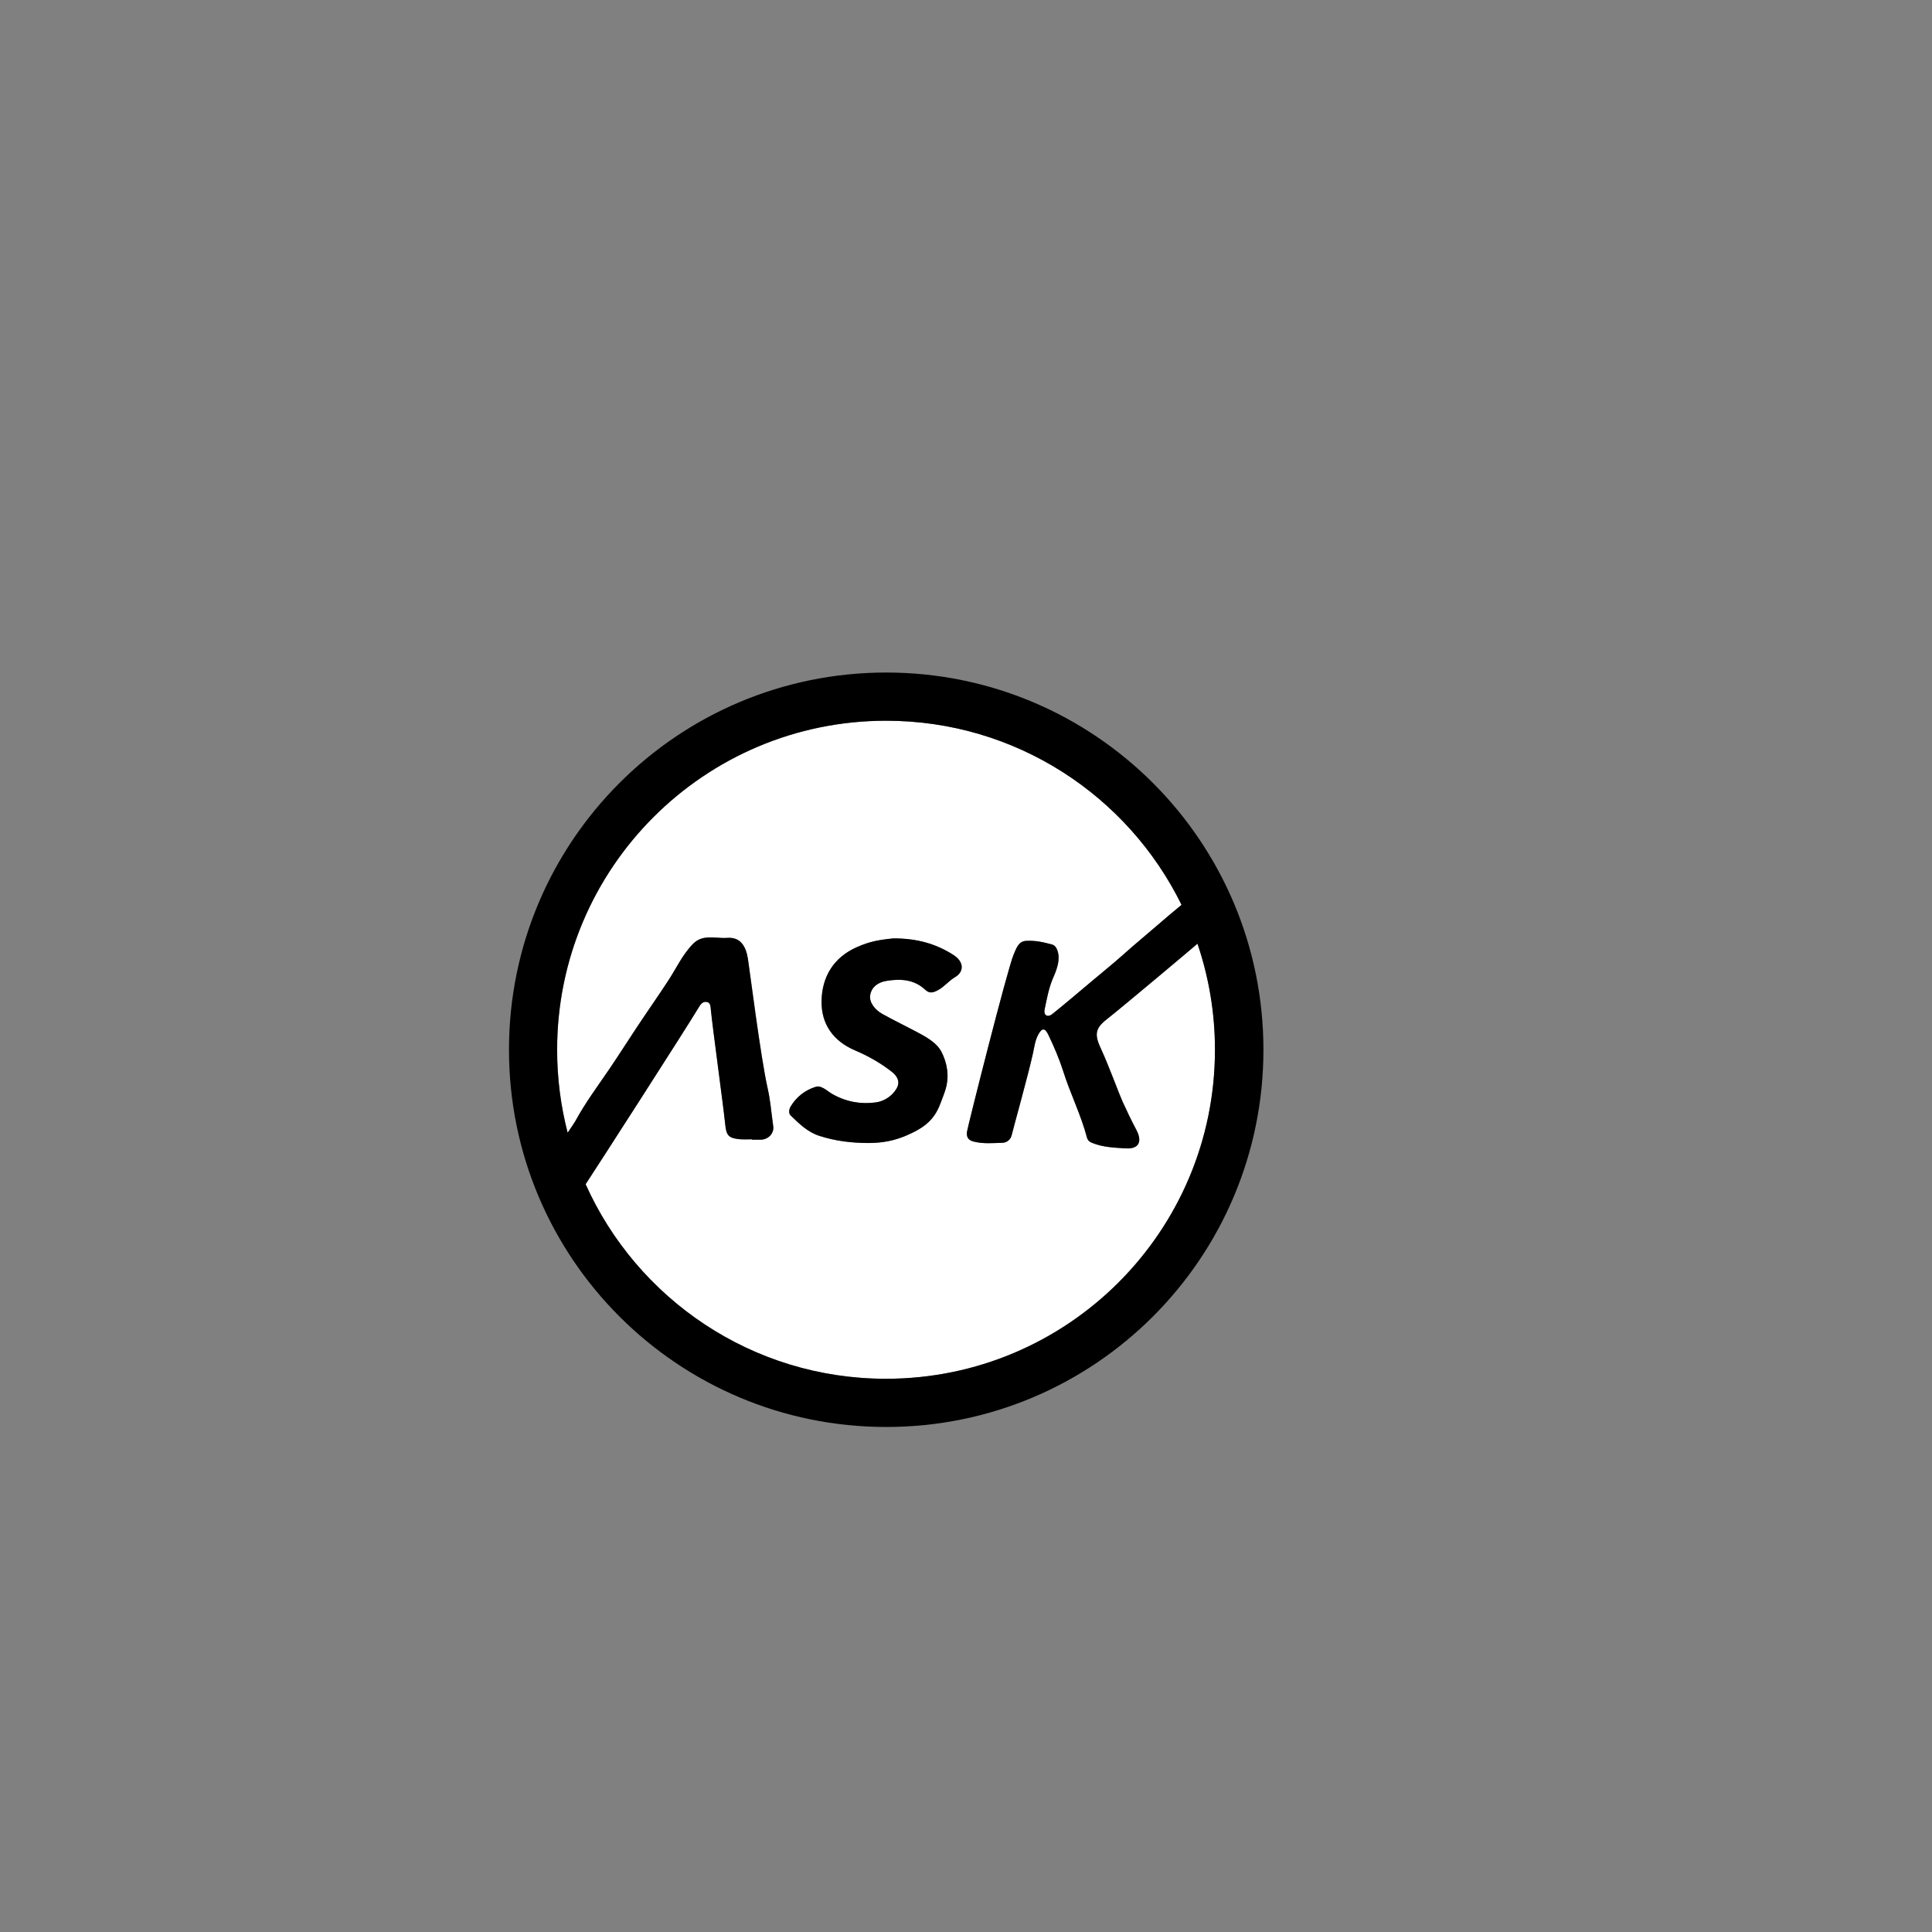
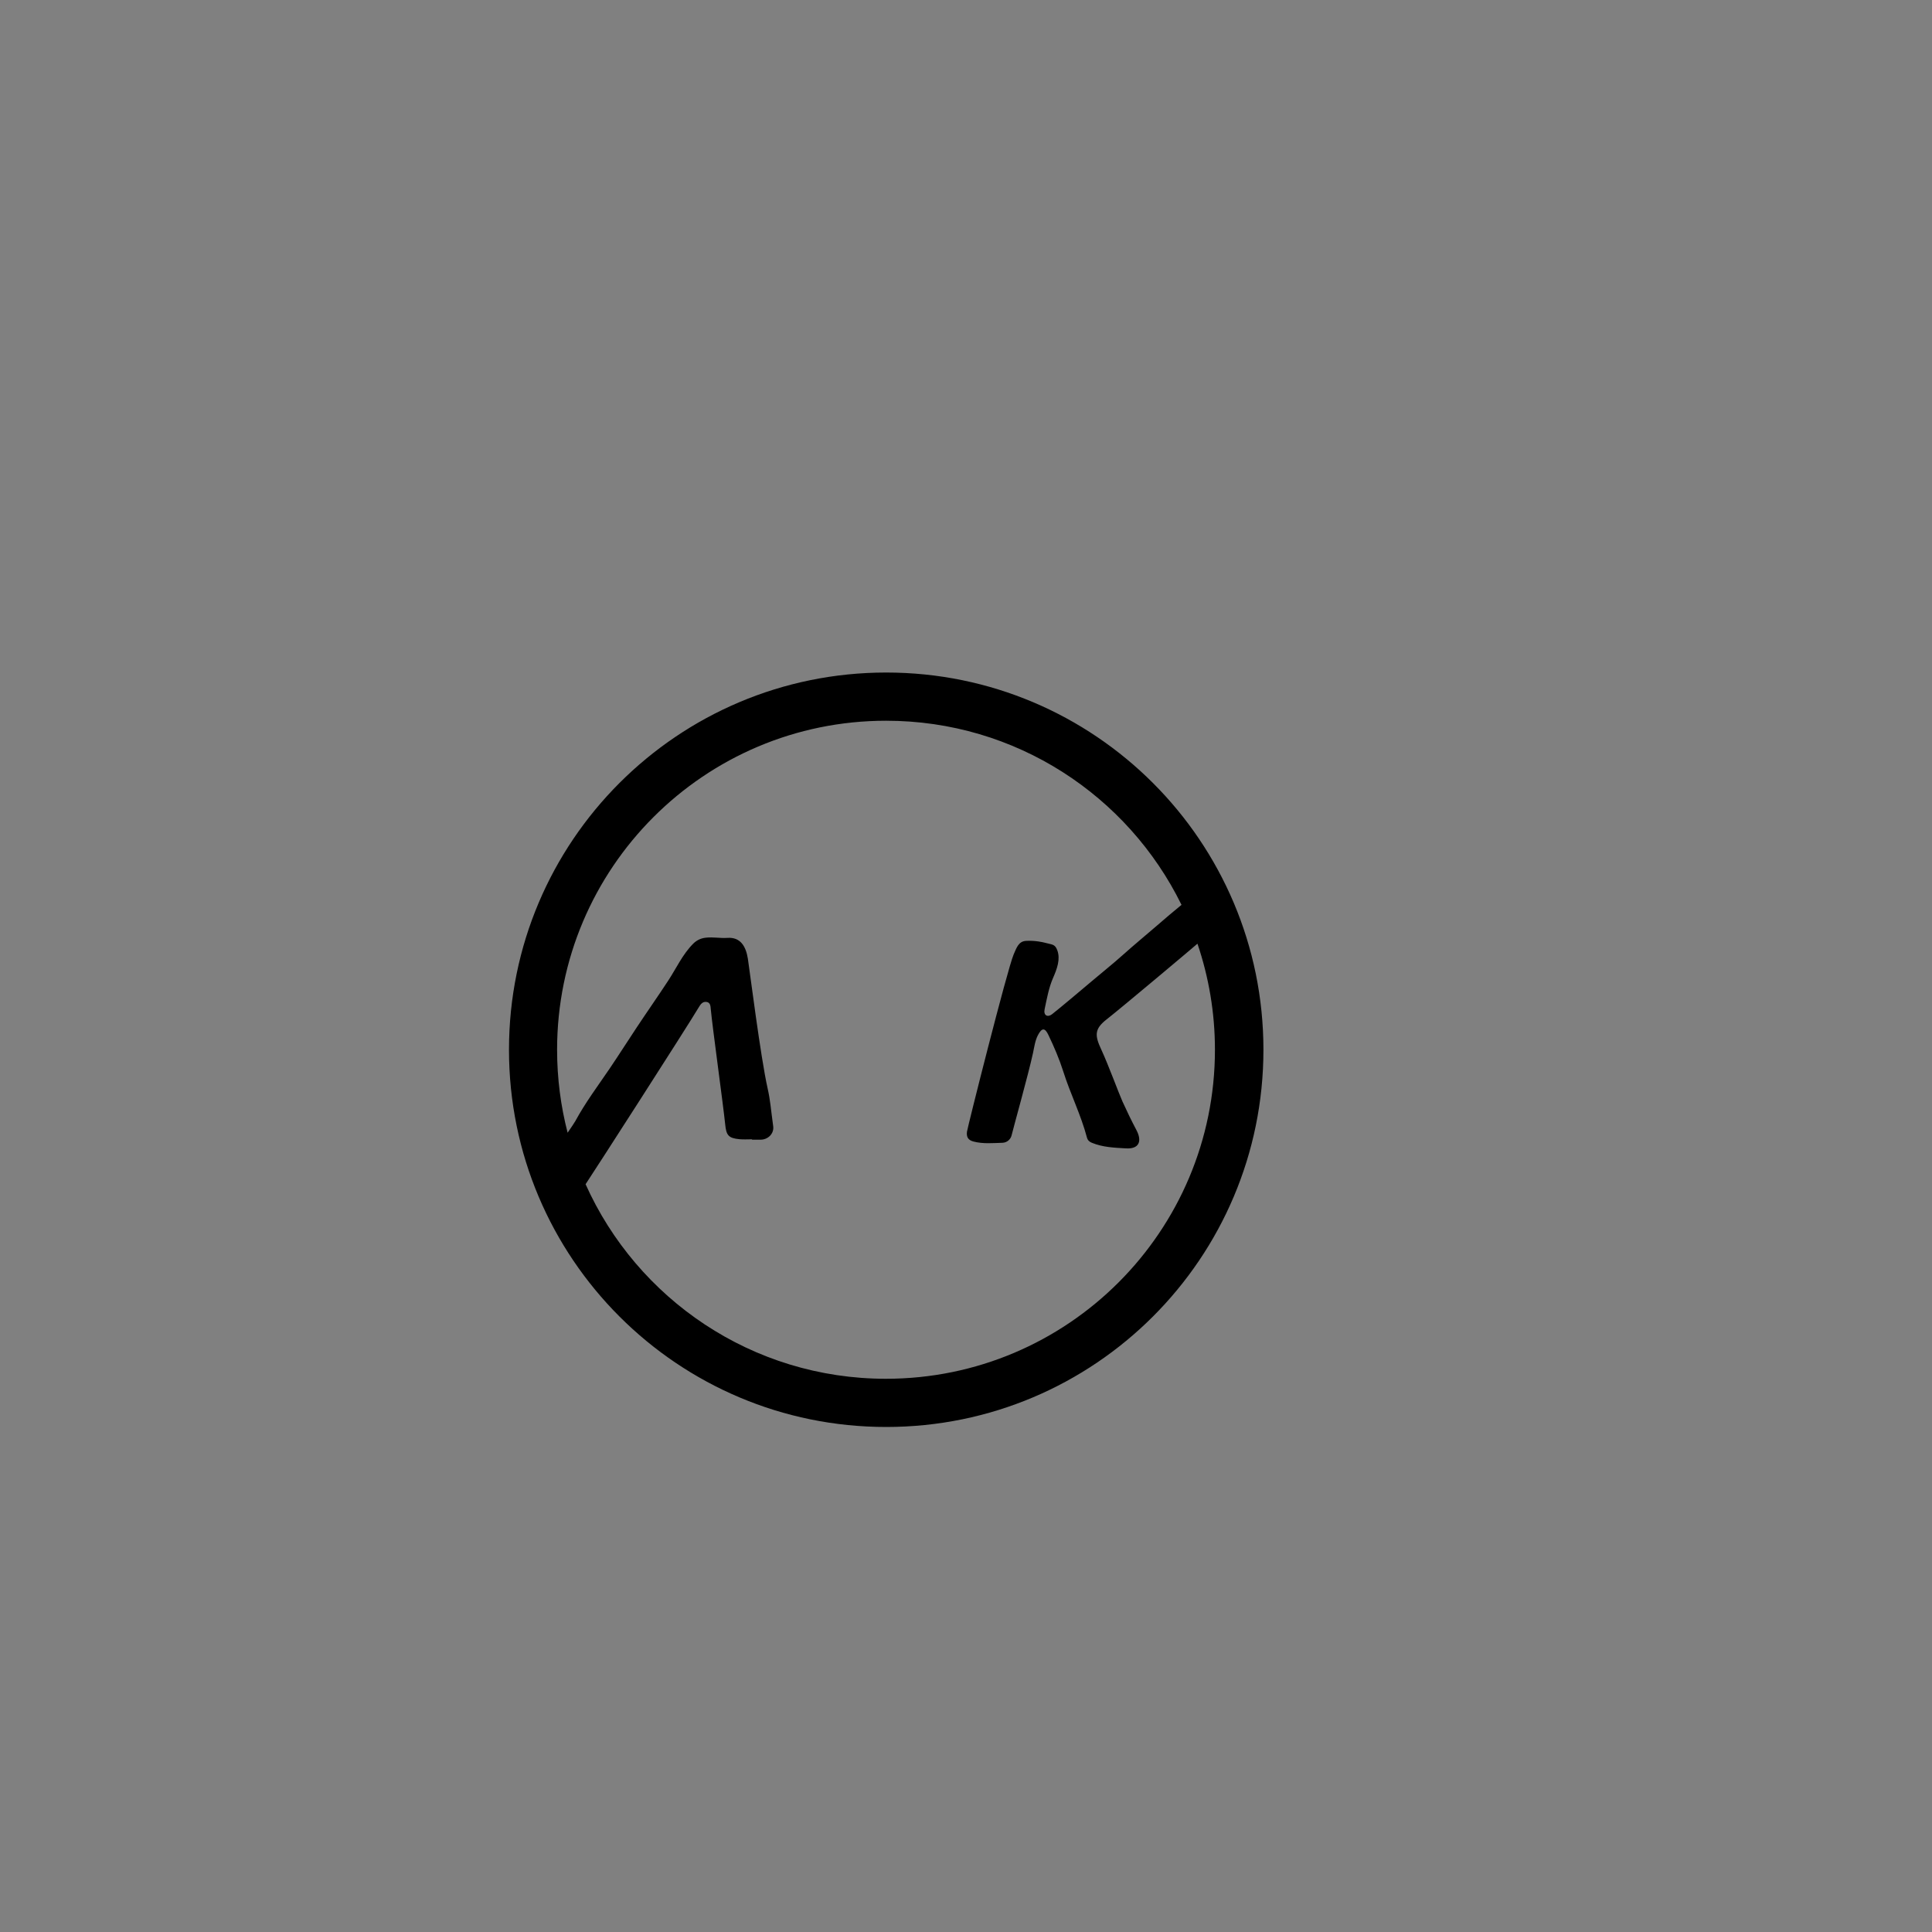
<svg xmlns="http://www.w3.org/2000/svg" version="1.1" x="0px" y="0px" viewBox="0 0 2000 2000" style="enable-background:new 0 0 2000 2000;" xml:space="preserve">
  <rect x="0" y="0" width="2000" height="2000" fill="#808080" stroke="none" />
  <style type="text/css">
	.st0{display:none;}
	.st1{display:inline;}
	.st2{fill:#FFFFFF;}
</style>
  <g id="Layer_2">
</g>
  <g id="Layer_2_copy">
</g>
  <g id="Layer_1" class="st0">
    <g id="fvFiJN.tif" class="st1">
      <g>
        <path d="M2898,837.7c-3-25.2-9.9-49-18.2-72.4c-14.3,10.4-28.9,20.4-42,32.3c1.1,1.6,2,3.9,2.7,6.8c1.8,8.8,4.3,17.4,6.6,26.1     c4.4,17,2.7,35,7.1,52.1c0.3,1.3,0.3,3.1-0.3,4.3c-3.9,7.1-3.1,15.1-3.3,22.6c-0.4,23-4.8,45.5-8.8,68c-1.6,9-7.1,16.9-9.7,25.4     c-6.9,22.8-16.8,44.1-30.4,63.6c-10.2,14.7-19.3,30-31.5,43.7c-15.8,17.9-33.3,33.7-51,49.1c-14,12.2-30,22.1-47.1,30.7     c-22,11-44,21.3-67.9,27.4c-12.7,3.3-25.3,7.4-38.1,10c-25.2,5.1-51.1,1-76.4,5.8c-1,0.2-2.5,0.1-3.3-0.5     c-5.3-4.1-11.9-3.4-17.6-3.1c-18.8,1.1-36.2-4.9-53.6-10c-14.1-4.1-28.8-6.1-42.4-13.1c-8.1-4.2-16.9-7.3-24.9-12.1     c-17.6-10.8-35.8-20.7-52.2-33.2c-9.3-7.1-18.6-14.2-26.6-23.1c-7.2-7.9-11.6-17.5-19.9-24.8c-10.1-9-19.4-19.4-26.3-31.4     c-2.2-3.8-2.5-10.2-7.7-10c-5.5,0.2-9.7,5.3-12,10.1c-3.2,6.7-7.2,12.9-11.3,19c-6.8,10.2-6.7,15.4,2,24.3     c9.6,9.8,18.4,20.4,26.1,31.7c12.5,18.3,29,32.3,47,44.6c17.6,12,33.9,25.8,53.8,34.6c18.8,8.3,37.4,17,56.7,24.1     c10.5,3.8,21.7,5.9,32.1,9.7c13.7,5.1,28,6.2,42,8.5c18.4,3,37.2,4.1,56,3.7c22.6-0.4,44.8-4.1,67.1-7.4     c21.8-3.2,42.1-10.9,63.1-16.6c23-6.3,44.7-16.7,64.7-30.1c18.6-12.5,38.3-23.3,55.6-38c19.3-16.4,37-34.1,53.7-52.9     c6.8-7.7,15.2-15,19.5-24c8.6-18,22.1-32.9,29.6-51.7c6.6-16.7,13.3-33.4,21.3-49.6c7.7-15.6,6-33.1,11.6-49.2     c3.9-11.5,2.3-24.4,5.7-36.4c1.3-4.7,2.3-9.7,2-14.5C2900.2,887,2901,862.5,2898,837.7z" />
        <path d="M2835.2,676.7c-2.5-3.1-4.5-6.6-6.7-10c-7.4-11.1-15.8-21.8-24.8-31.2c-7.7-8-15.4-16.6-24.5-23.5     c-9.5-7.3-17.2-17.5-28.3-22c-12.1-4.9-21.5-13.7-32.2-20.4c-20.9-13.1-43.6-22.1-65.2-33.4c-12.1-6.3-26.5-5.3-37.2-14.5     c-2.1-1.8-5.6-2-8.3-0.9c-4.7,1.9-9.1,0.5-13.6-0.1c-7.8-1.1-15.5-4-23-4.6c-17.4-1.5-35.1,0-52.7-0.6     c-23.6-0.7-47.1,0.3-69.9,5.6c-17.6,4.1-35.4,8-52.9,12.6c-10.7,2.9-21.5,5.5-30.3,13.1c-3,2.6-7,4.2-10.8,5.5     c-12.8,4.2-24.6,10.5-36.3,16.9c-19.2,10.5-37.2,22.9-54.5,36.3c-3.2,2.5-7.3,2.7-10,6.2c-8,10.2-16.9,19.6-25.5,29.3     c-21.6,24.3-41.8,49.2-59.4,76.8c-11,17.2-14.8,36.6-23.9,54.1c-4.9,9.3-5.2,20.8-9.1,30.3c-8.8,21.5-10.7,44-12.4,66.4     c-1.6,22.2-3.7,44.7-0.8,67c2.4,18.4,2.1,37.2,8.5,55.1c0.6,1.7,1.2,3.5,1.8,5.2c6.9-5,13.6-10.4,19.9-16.1     c8-7.2,18.1-16.2,22.7-26.8c-5.1-15.9-6-32.4-6.3-49c-0.5-23.4,6-45.9,9.8-68.7c1.6-9.6,4.7-19.1,7.9-28.4     c6.9-19.8,14.8-39.3,24.9-57.7c4-7.1,4.6-16.4,11.5-21.5c8.7-6.5,14.1-15.6,19.8-24.1c20.9-31.7,49.7-55,79.1-77.9     c15.2-11.9,31.7-21.5,49-29.7c11.5-5.5,23.5-10.5,35.5-14.3c19.4-6.1,39.6-10,59.5-14.5c29.3-6.5,58.9-8.1,88.7-3.9     c29.8,4.2,57.9,14.1,85.9,24.4c13.5,5,25.1,14.1,38.2,18.8c18.7,6.7,32.4,20,47.6,31.1c10.2,7.4,19.3,16.6,28,26.3     c11.7,13,24.7,24.7,33.9,40.1c6.5,11,13,13.2,19.8,8.5c8.4-5.8,17-11.6,24.7-18.4C2838.2,689.6,2840.5,683.3,2835.2,676.7z" />
      </g>
    </g>
  </g>
  <g id="Layer_4">
    <g>
-       <path class="st2" d="M1081.5,1044.7c-1.4,6.5,3.1,8.8,7.7,5.2c8.8-6.9,30.6-25.2,40.3-33.5c10.9-9.2,22.2-18.2,32.8-27.7    c11.7-10.5,23.9-20.5,35.8-30.8c8.3-7.2,16.7-14.2,25.1-21.2c-55.5-112.9-171.6-190.6-305.8-190.6    c-188.1,0-340.6,152.5-340.6,340.6c0,29.7,3.8,58.5,10.9,85.9c3.8-5.5,7.3-10.8,8-12.1c10.4-19.1,23.5-36.6,35.7-54.6    c9.4-13.9,18.4-28.1,27.7-42.1c10.7-16.2,21.9-32,32.5-48.3c8.5-12.9,15-27.4,26.1-38.6c3.3-3.3,7.5-5.6,13-6.2    c7.5-0.9,14.8,0.7,22.3,0.2c13.3-1,19.2,8.3,21.3,21.6c2,12.3,13.2,102,20.4,134c2.9,12.9,3.2,20.4,5.8,39.3    c1.1,7.6-5.3,14-13.3,14c-2.9,0-5.8,0-8.6,0c0-0.1,0-0.2,0-0.4c-4.3,0-8.7,0.3-13-0.1c-11.4-1.1-13.6-4.2-14.8-15.5    c-2.1-21.3-13.1-100.6-14.9-119.1c-0.3-3-0.3-6.9-4.4-7.5c-4-0.6-6.1,2.4-8,5.5c-12.7,21.2-108.1,169.4-117.2,183.2    c53.2,118.7,172.4,201.4,310.9,201.4c188.1,0,340.6-152.5,340.6-340.6c0-38.4-6.4-75.4-18.1-109.8c-1.8,1.7-79.5,67-94.2,78.5    c-12.5,9.7-12.2,16.4-5.4,31c7.8,16.7,18.2,45.4,22,53.9c4.5,9.9,9.2,19.7,14.3,29.3c6.4,12,2.7,20-10.7,19.2    c-11.8-0.7-24-1.2-35.3-5.8c-2.5-1-4.4-2.6-5.1-5.4c-6.2-23.5-17.2-45.3-24.5-68.4c-4.1-12.9-9.6-25.5-15.4-37.8    c-3.7-7.8-7-7.4-10.9,0.3c-2.9,5.7-3.7,12-5,18.2c-4.9,22.6-20.8,79.2-22.2,85.4c-0.9,3.8-4.4,7.6-9.4,7.7    c-10,0.3-20,1.3-30.1-1.3c-6-1.6-7.3-5.2-6.7-10.1c0.5-4.3,41.7-168,48.3-183.5c3.1-7.3,5.2-13.6,12.7-14.1c9.2-0.6,17.9,1.4,20,2    c7,2,10,1,12.5,7.7c3.4,9.2-0.2,19.1-4.3,28.6C1085.8,1022.5,1083.8,1033.8,1081.5,1044.7z M988.3,1011.8    c-6.4,3.8-10.8,9.8-17.6,13.4c-5.4,2.8-8.8,3.3-12.9-0.5c-11.7-10.9-25.7-11.6-40.3-9.2c-9.7,1.6-15.7,7.2-16.8,14.8    c-1.1,7.6,5,15.2,12.6,19.4c13.3,7.5,27.2,14,40.6,21.3c8.1,4.4,16.7,10.2,20.5,17.7c6,11.5,8.4,25.1,4.5,38.5    c-1.4,4.9-3.5,9.7-5.2,14.5c-6.2,17-15.7,25.3-35.1,33.7c-13.4,5.8-25.9,7.9-39.6,7.9c-17.3,0-34.2-2-50.9-7.4    c-12.4-4-20.9-12.7-29.7-21.1c-2.3-2.2-1.7-6.4-0.1-9.1c6-10.2,15.3-17.3,26.2-20.6c5.9-1.8,11.8,4.5,17.2,7.6    c14.1,7.9,29.3,10.7,44.8,8.6c8.4-1.2,16.7-6.3,21.4-14.1c4-6.6,1.6-12.7-4.5-17.4c-11.7-9.3-24.8-16.6-38.4-22.4    c-22.8-9.7-34.9-27.5-34.6-50.8c0.3-25.1,12.4-45.5,36.9-56.2c12.7-5.5,21.6-7.3,37.4-8.9c24.2-0.1,44.3,5.6,62.6,17.4    C997.6,995.5,998.6,1005.8,988.3,1011.8z" />
      <path d="M917.4,696.2c-215.7,0-390.5,174.8-390.5,390.5s174.8,390.5,390.5,390.5c215.7,0,390.5-174.8,390.5-390.5    S1133.1,696.2,917.4,696.2z M1094.5,983.7c-2.5-6.7-5.5-5.7-12.5-7.7c-2.1-0.6-10.8-2.6-20-2c-7.5,0.5-9.6,6.9-12.7,14.1    c-6.6,15.5-47.8,179.2-48.3,183.5c-0.6,4.9,0.7,8.5,6.7,10.1c10.1,2.6,20,1.6,30.1,1.3c5-0.2,8.5-3.9,9.4-7.7    c1.4-6.2,17.3-62.8,22.2-85.4c1.3-6.2,2.1-12.5,5-18.2c4-7.7,7.2-8.2,10.9-0.3c5.9,12.3,11.3,24.9,15.4,37.8    c7.3,23.1,18.3,44.9,24.5,68.4c0.8,2.9,2.6,4.4,5.1,5.4c11.3,4.7,23.5,5.1,35.3,5.8c13.4,0.8,17.1-7.2,10.7-19.2    c-5.1-9.6-9.8-19.4-14.3-29.3c-3.8-8.4-14.3-37.2-22-53.9c-6.8-14.5-7.1-21.2,5.4-31c14.8-11.5,92.4-76.8,94.2-78.5    c11.7,34.5,18.1,71.4,18.1,109.8c0,188.1-152.5,340.6-340.6,340.6c-138.5,0-257.7-82.7-310.9-201.4    c9.2-13.8,104.5-161.9,117.2-183.2c1.8-3.1,4-6.1,8-5.5c4.1,0.6,4.1,4.5,4.4,7.5c1.7,18.5,12.7,97.8,14.9,119.1    c1.1,11.4,3.3,14.4,14.8,15.5c4.3,0.4,8.6,0.1,13,0.1c0,0.1,0,0.2,0,0.4c2.9,0,5.8,0,8.6,0c8,0.1,14.4-6.4,13.3-14    c-2.6-18.9-2.9-26.4-5.8-39.3c-7.2-32-18.5-121.7-20.4-134c-2.1-13.3-8-22.6-21.3-21.6c-7.5,0.5-14.8-1.1-22.3-0.2    c-5.5,0.6-9.7,2.9-13,6.2c-11.1,11.1-17.6,25.7-26.1,38.6c-10.6,16.2-21.8,32.1-32.5,48.3c-9.3,14-18.3,28.2-27.7,42.1    c-12.2,18-25.3,35.4-35.7,54.6c-0.7,1.3-4.2,6.6-8,12.1c-7.1-27.4-10.9-56.2-10.9-85.9c0-188.1,152.5-340.6,340.6-340.6    c134.3,0,250.4,77.7,305.8,190.6c-8.5,7-16.9,14-25.1,21.2c-11.9,10.3-24.1,20.3-35.8,30.8c-10.6,9.5-21.9,18.4-32.8,27.7    c-9.7,8.2-31.5,26.6-40.3,33.5c-4.6,3.6-9.1,1.3-7.7-5.2c2.3-10.9,4.3-22.2,8.7-32.3C1094.3,1002.8,1097.9,992.9,1094.5,983.7z" />
-       <path d="M987.4,988.8c-18.3-11.9-38.4-17.5-62.6-17.4c-15.8,1.6-24.7,3.3-37.4,8.9c-24.5,10.6-36.6,31-36.9,56.2    c-0.3,23.3,11.8,41.1,34.6,50.8c13.6,5.8,26.6,13.1,38.4,22.4c6,4.8,8.5,10.8,4.5,17.4c-4.7,7.8-13,13-21.4,14.1    c-15.5,2.1-30.7-0.6-44.8-8.6c-5.5-3.1-11.3-9.3-17.2-7.6c-10.9,3.3-20.2,10.4-26.2,20.6c-1.6,2.7-2.2,6.9,0.1,9.1    c8.8,8.4,17.3,17.1,29.7,21.1c16.7,5.4,33.6,7.4,50.9,7.4c13.7,0,26.2-2.1,39.6-7.9c19.3-8.4,28.9-16.8,35.1-33.7    c1.8-4.8,3.8-9.6,5.2-14.5c3.9-13.4,1.5-26.9-4.5-38.5c-3.9-7.5-12.5-13.3-20.5-17.7c-13.4-7.3-27.3-13.9-40.6-21.3    c-7.5-4.2-13.7-11.8-12.6-19.4c1.2-7.6,7.1-13.2,16.8-14.8c14.6-2.4,28.6-1.7,40.3,9.2c4.1,3.8,7.5,3.3,12.9,0.5    c6.8-3.6,11.2-9.6,17.6-13.4C998.6,1005.8,997.6,995.5,987.4,988.8z" />
    </g>
  </g>
</svg>